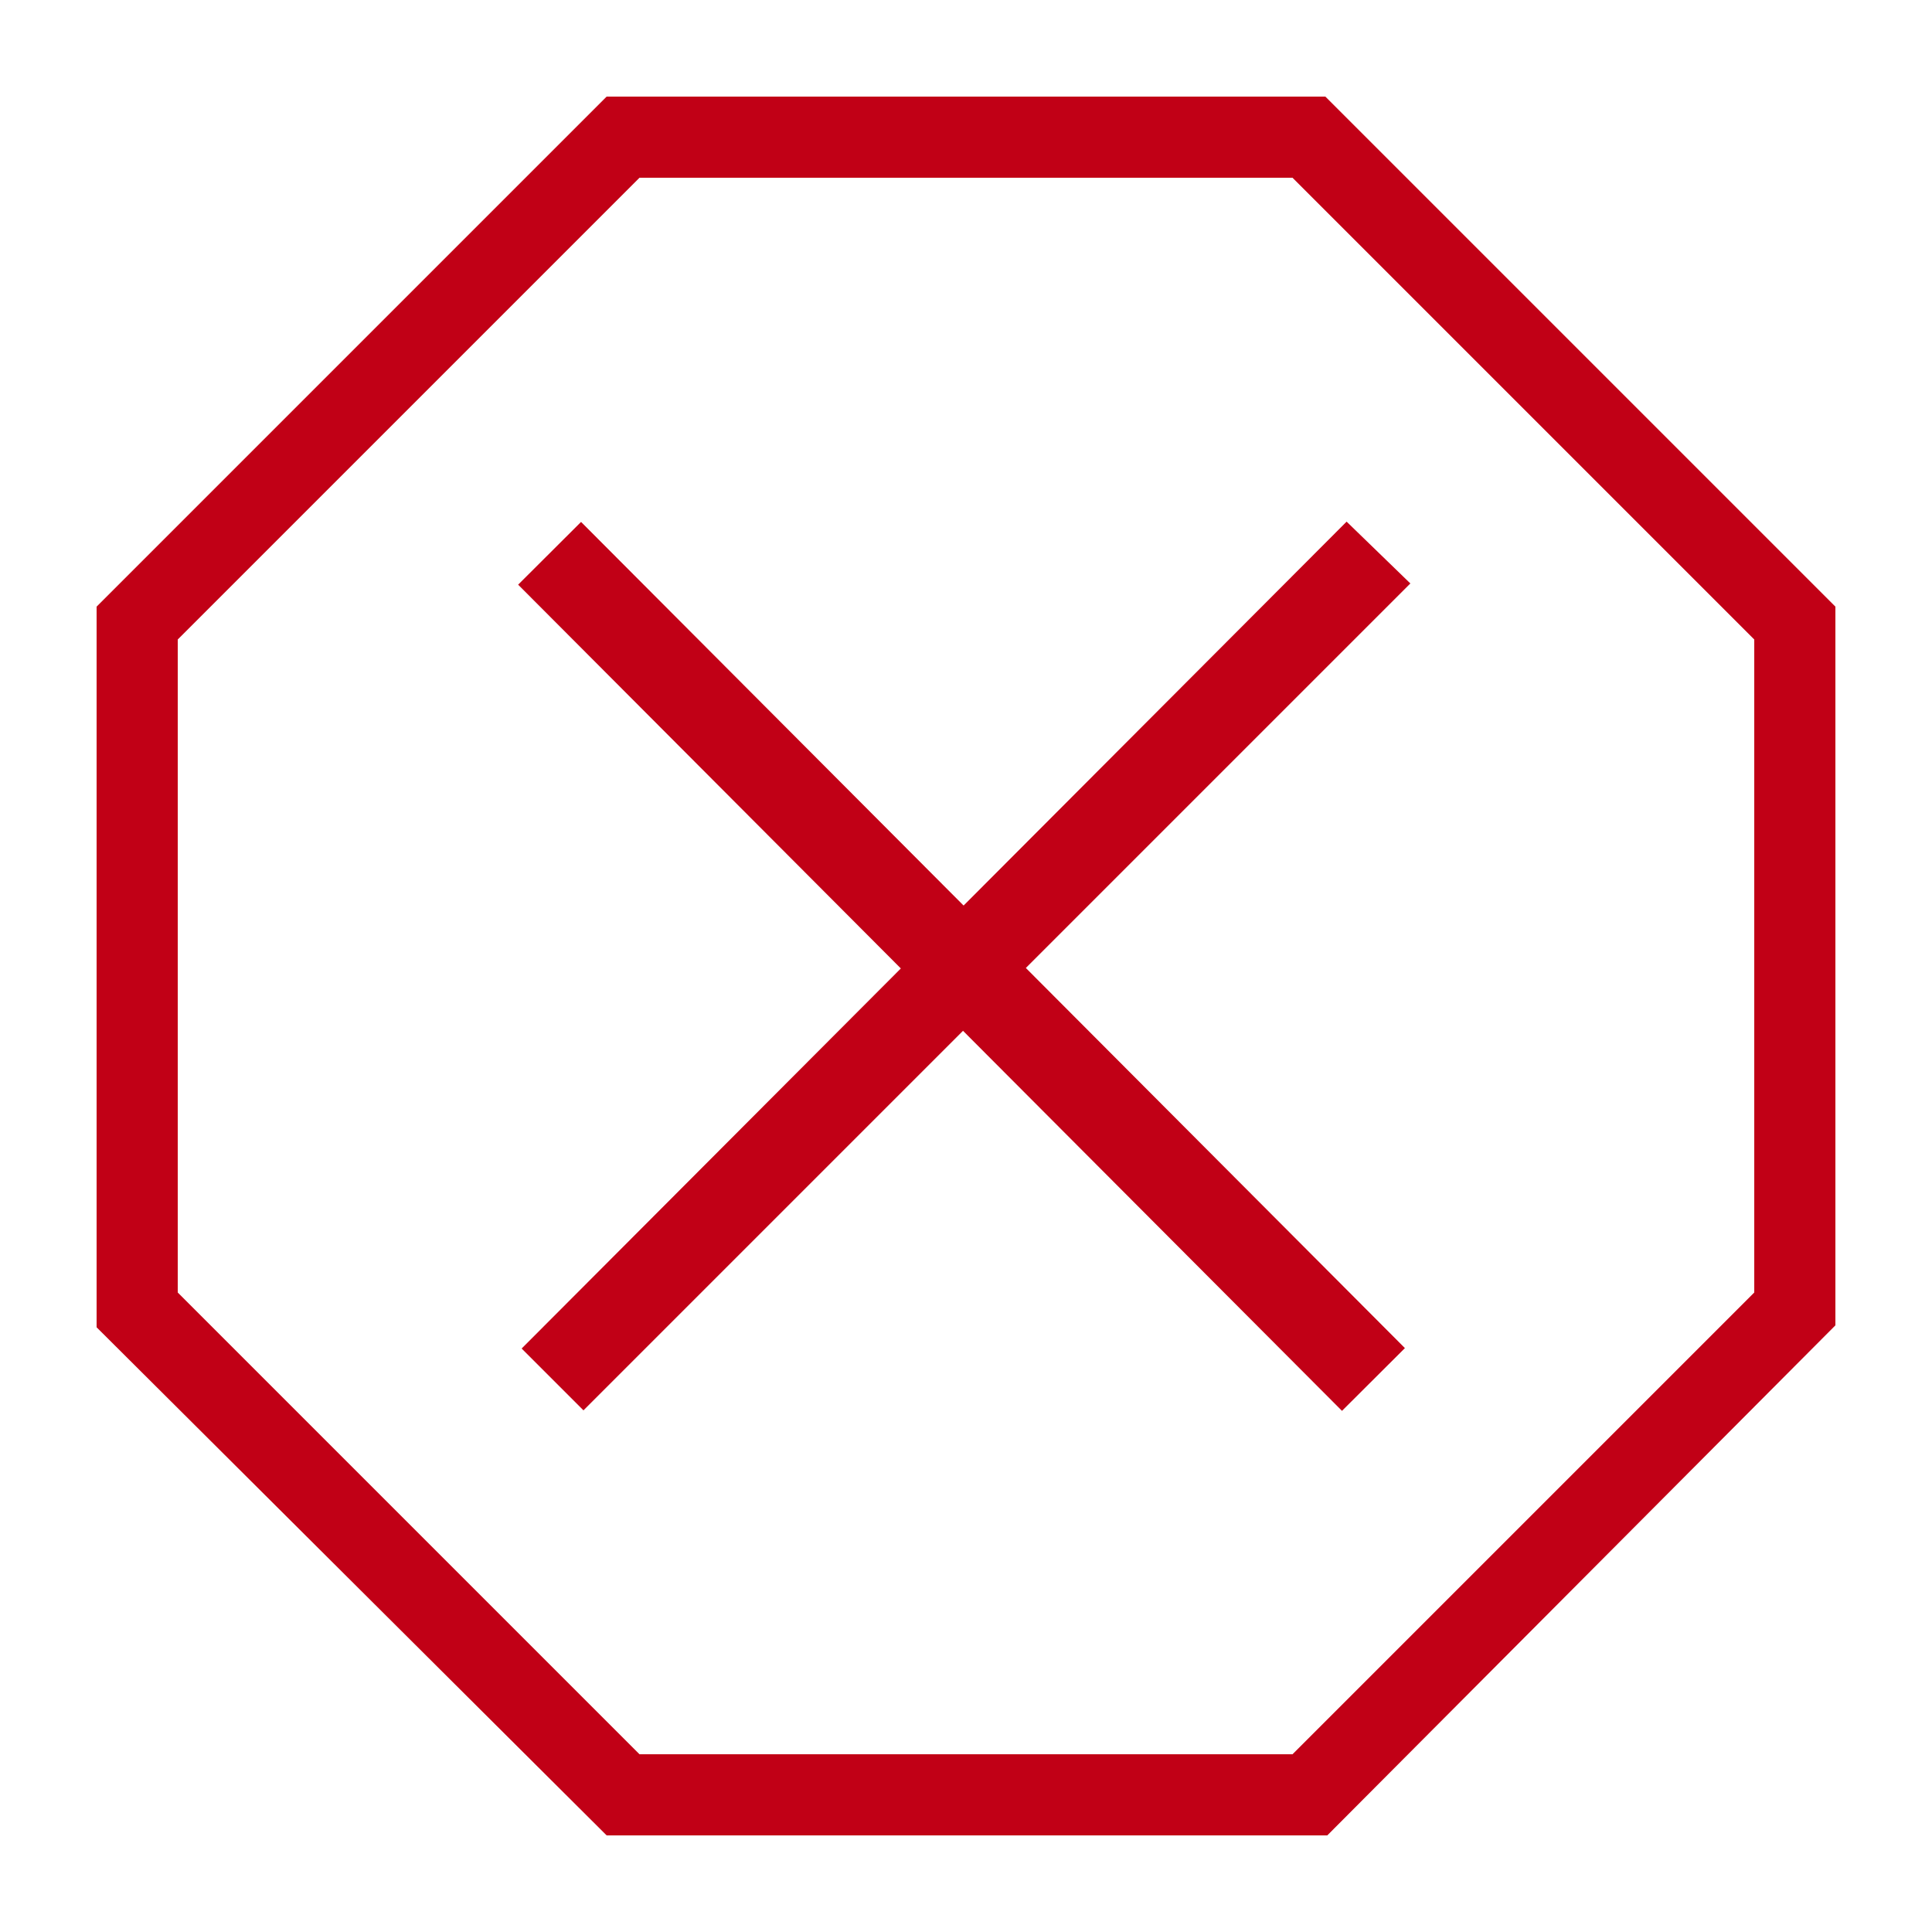
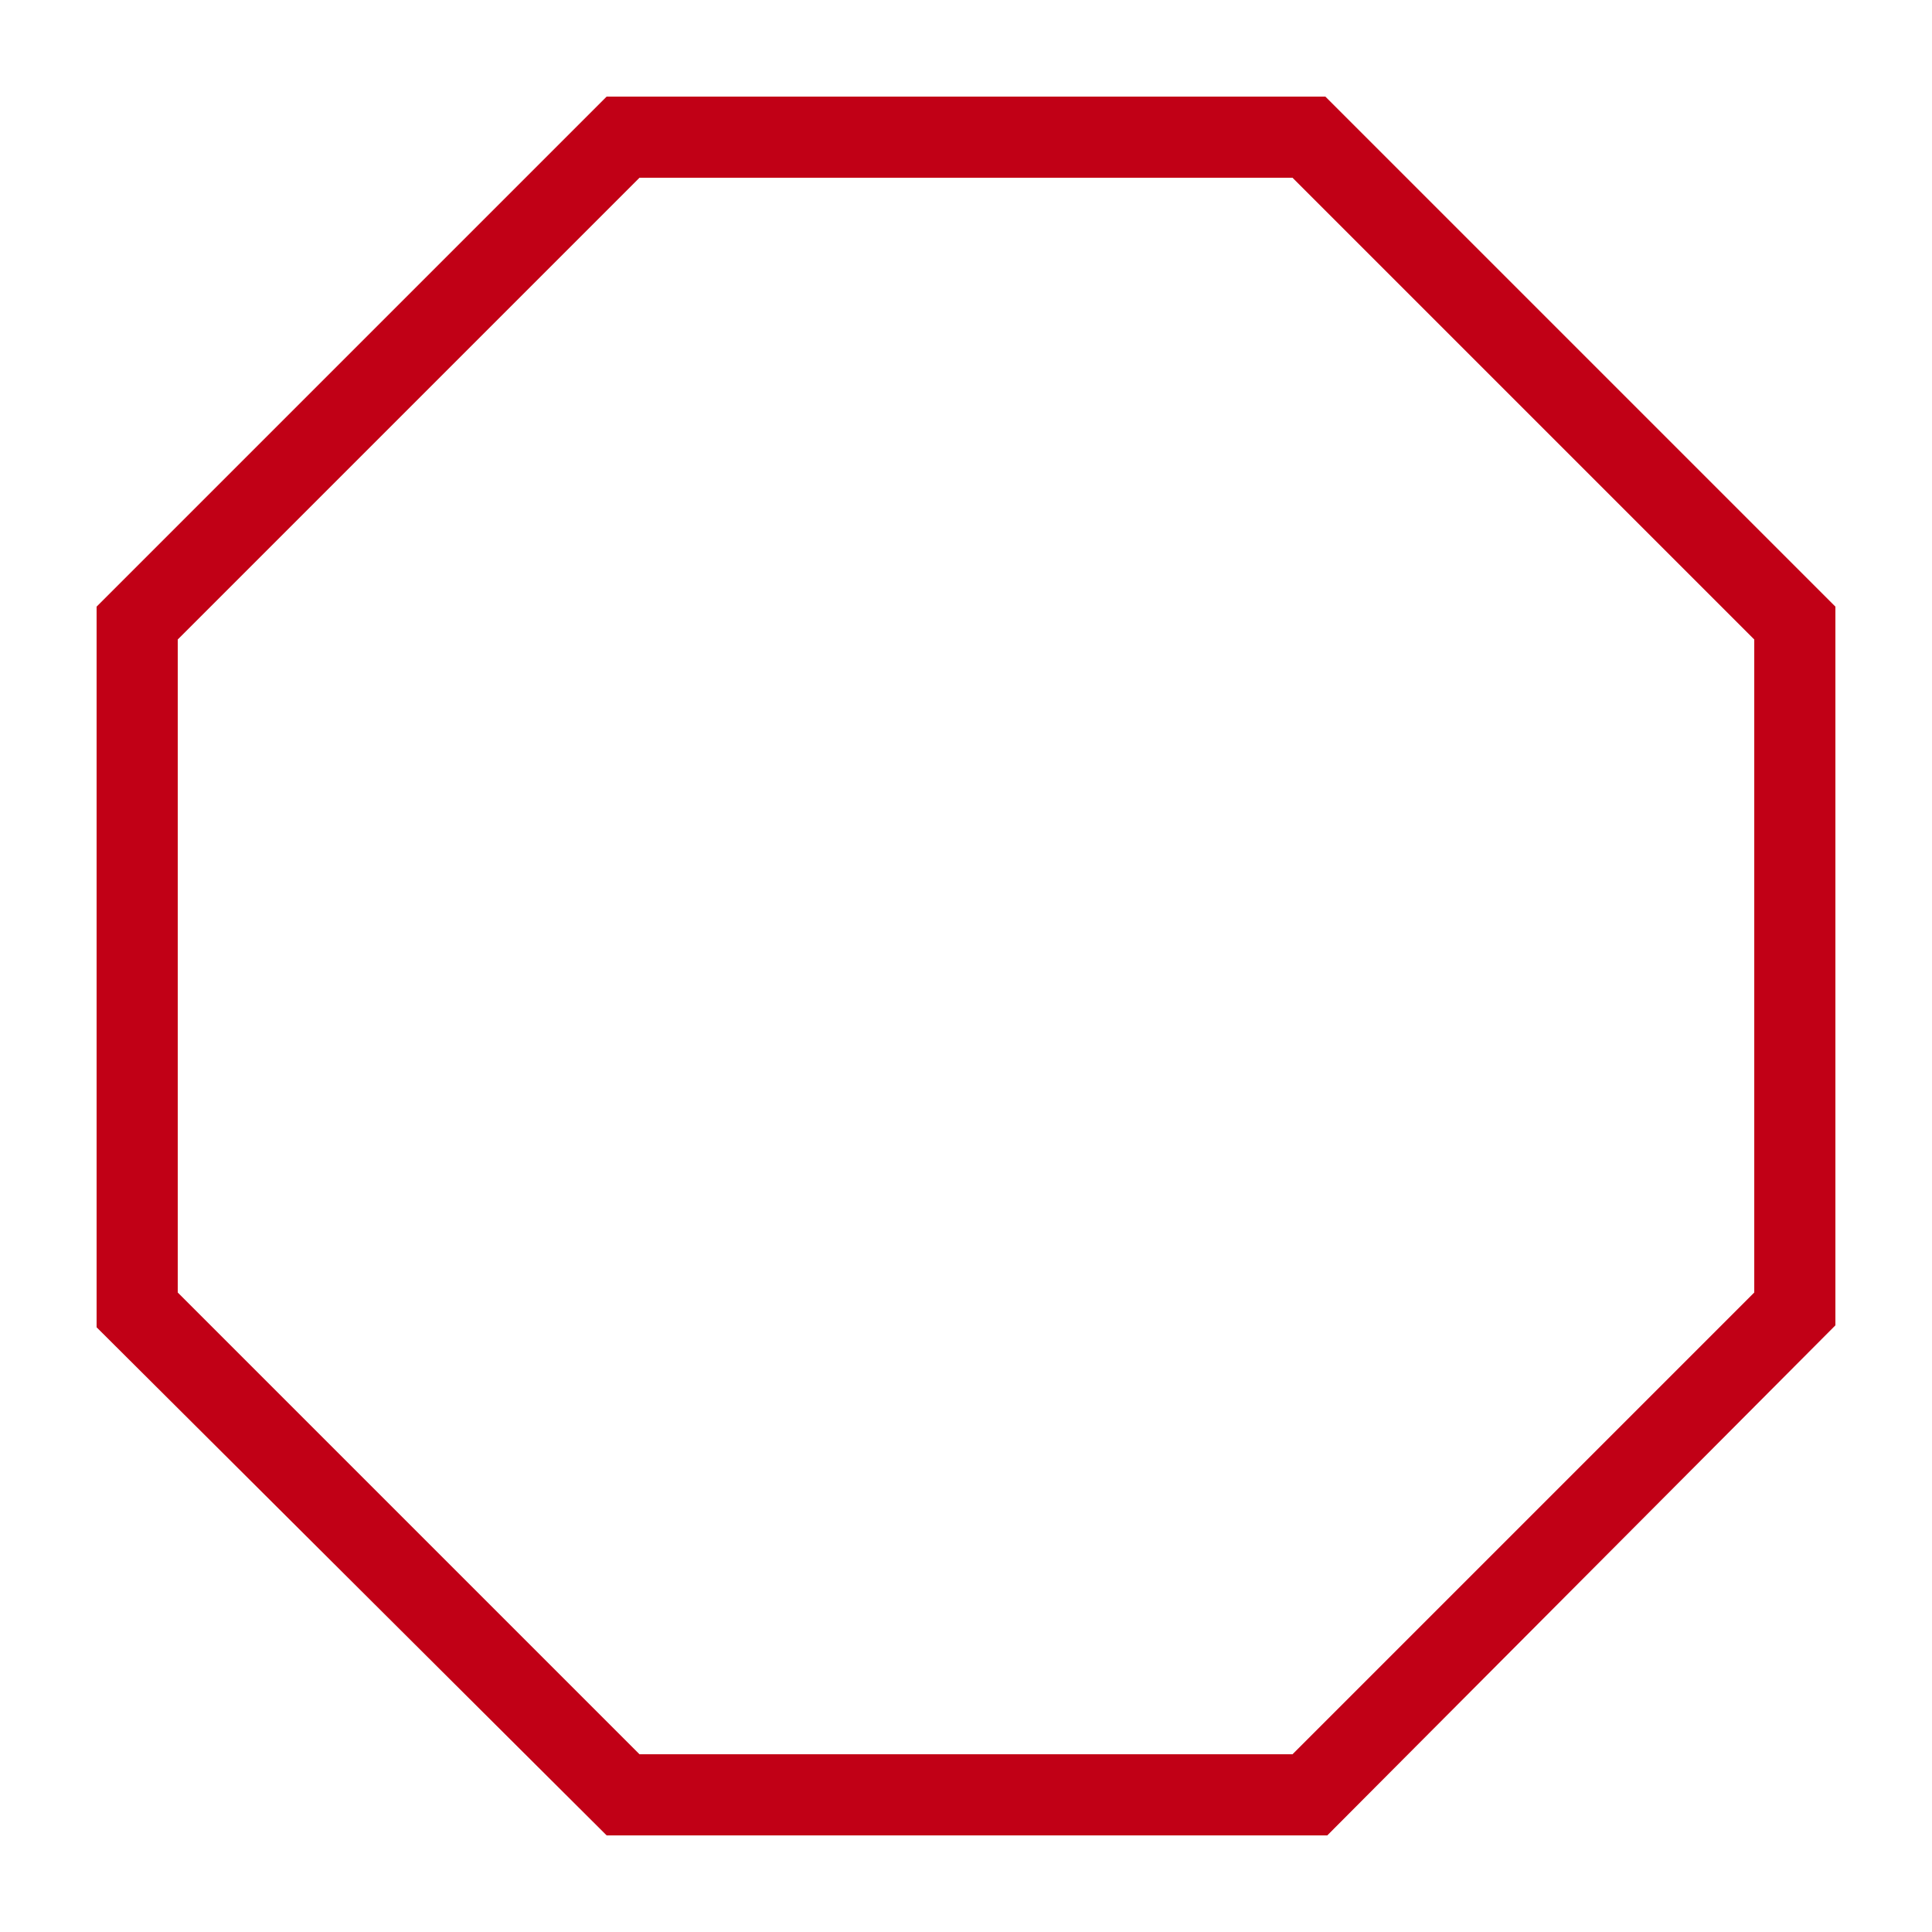
<svg xmlns="http://www.w3.org/2000/svg" version="1.1" id="Layer_1" x="0px" y="0px" viewBox="0 0 100 100" style="enable-background:new 0 0 100 100;" xml:space="preserve">
  <style type="text/css">
	.st0{fill:#C10016;}
</style>
  <path class="st0" d="M31.4,5L5,31.4v37.3L31.4,95h37.3L95,68.6V31.4L68.6,5H31.4z M90.8,66.9L66.9,90.8H33.1L9.2,66.9V33.1L33.1,9.2  h33.8l23.9,23.9C90.8,33.1,90.8,66.9,90.8,66.9z" />
-   <path class="st0" d="M-154.1,70.1L-154.1,70.1L-154.1,70.1L-154.1,70.1z" />
-   <path class="st0" d="M-154.1,70.1L-154.1,70.1L-154.1,70.1L-154.1,70.1z" />
-   <polygon class="st0" points="73,30.2 30.2,73 27,69.8 69.7,27 " />
-   <rect x="47.5" y="19.8" transform="matrix(0.708 -0.706 0.706 0.708 -20.79 49.779)" class="st0" width="4.6" height="60.4" />
</svg>